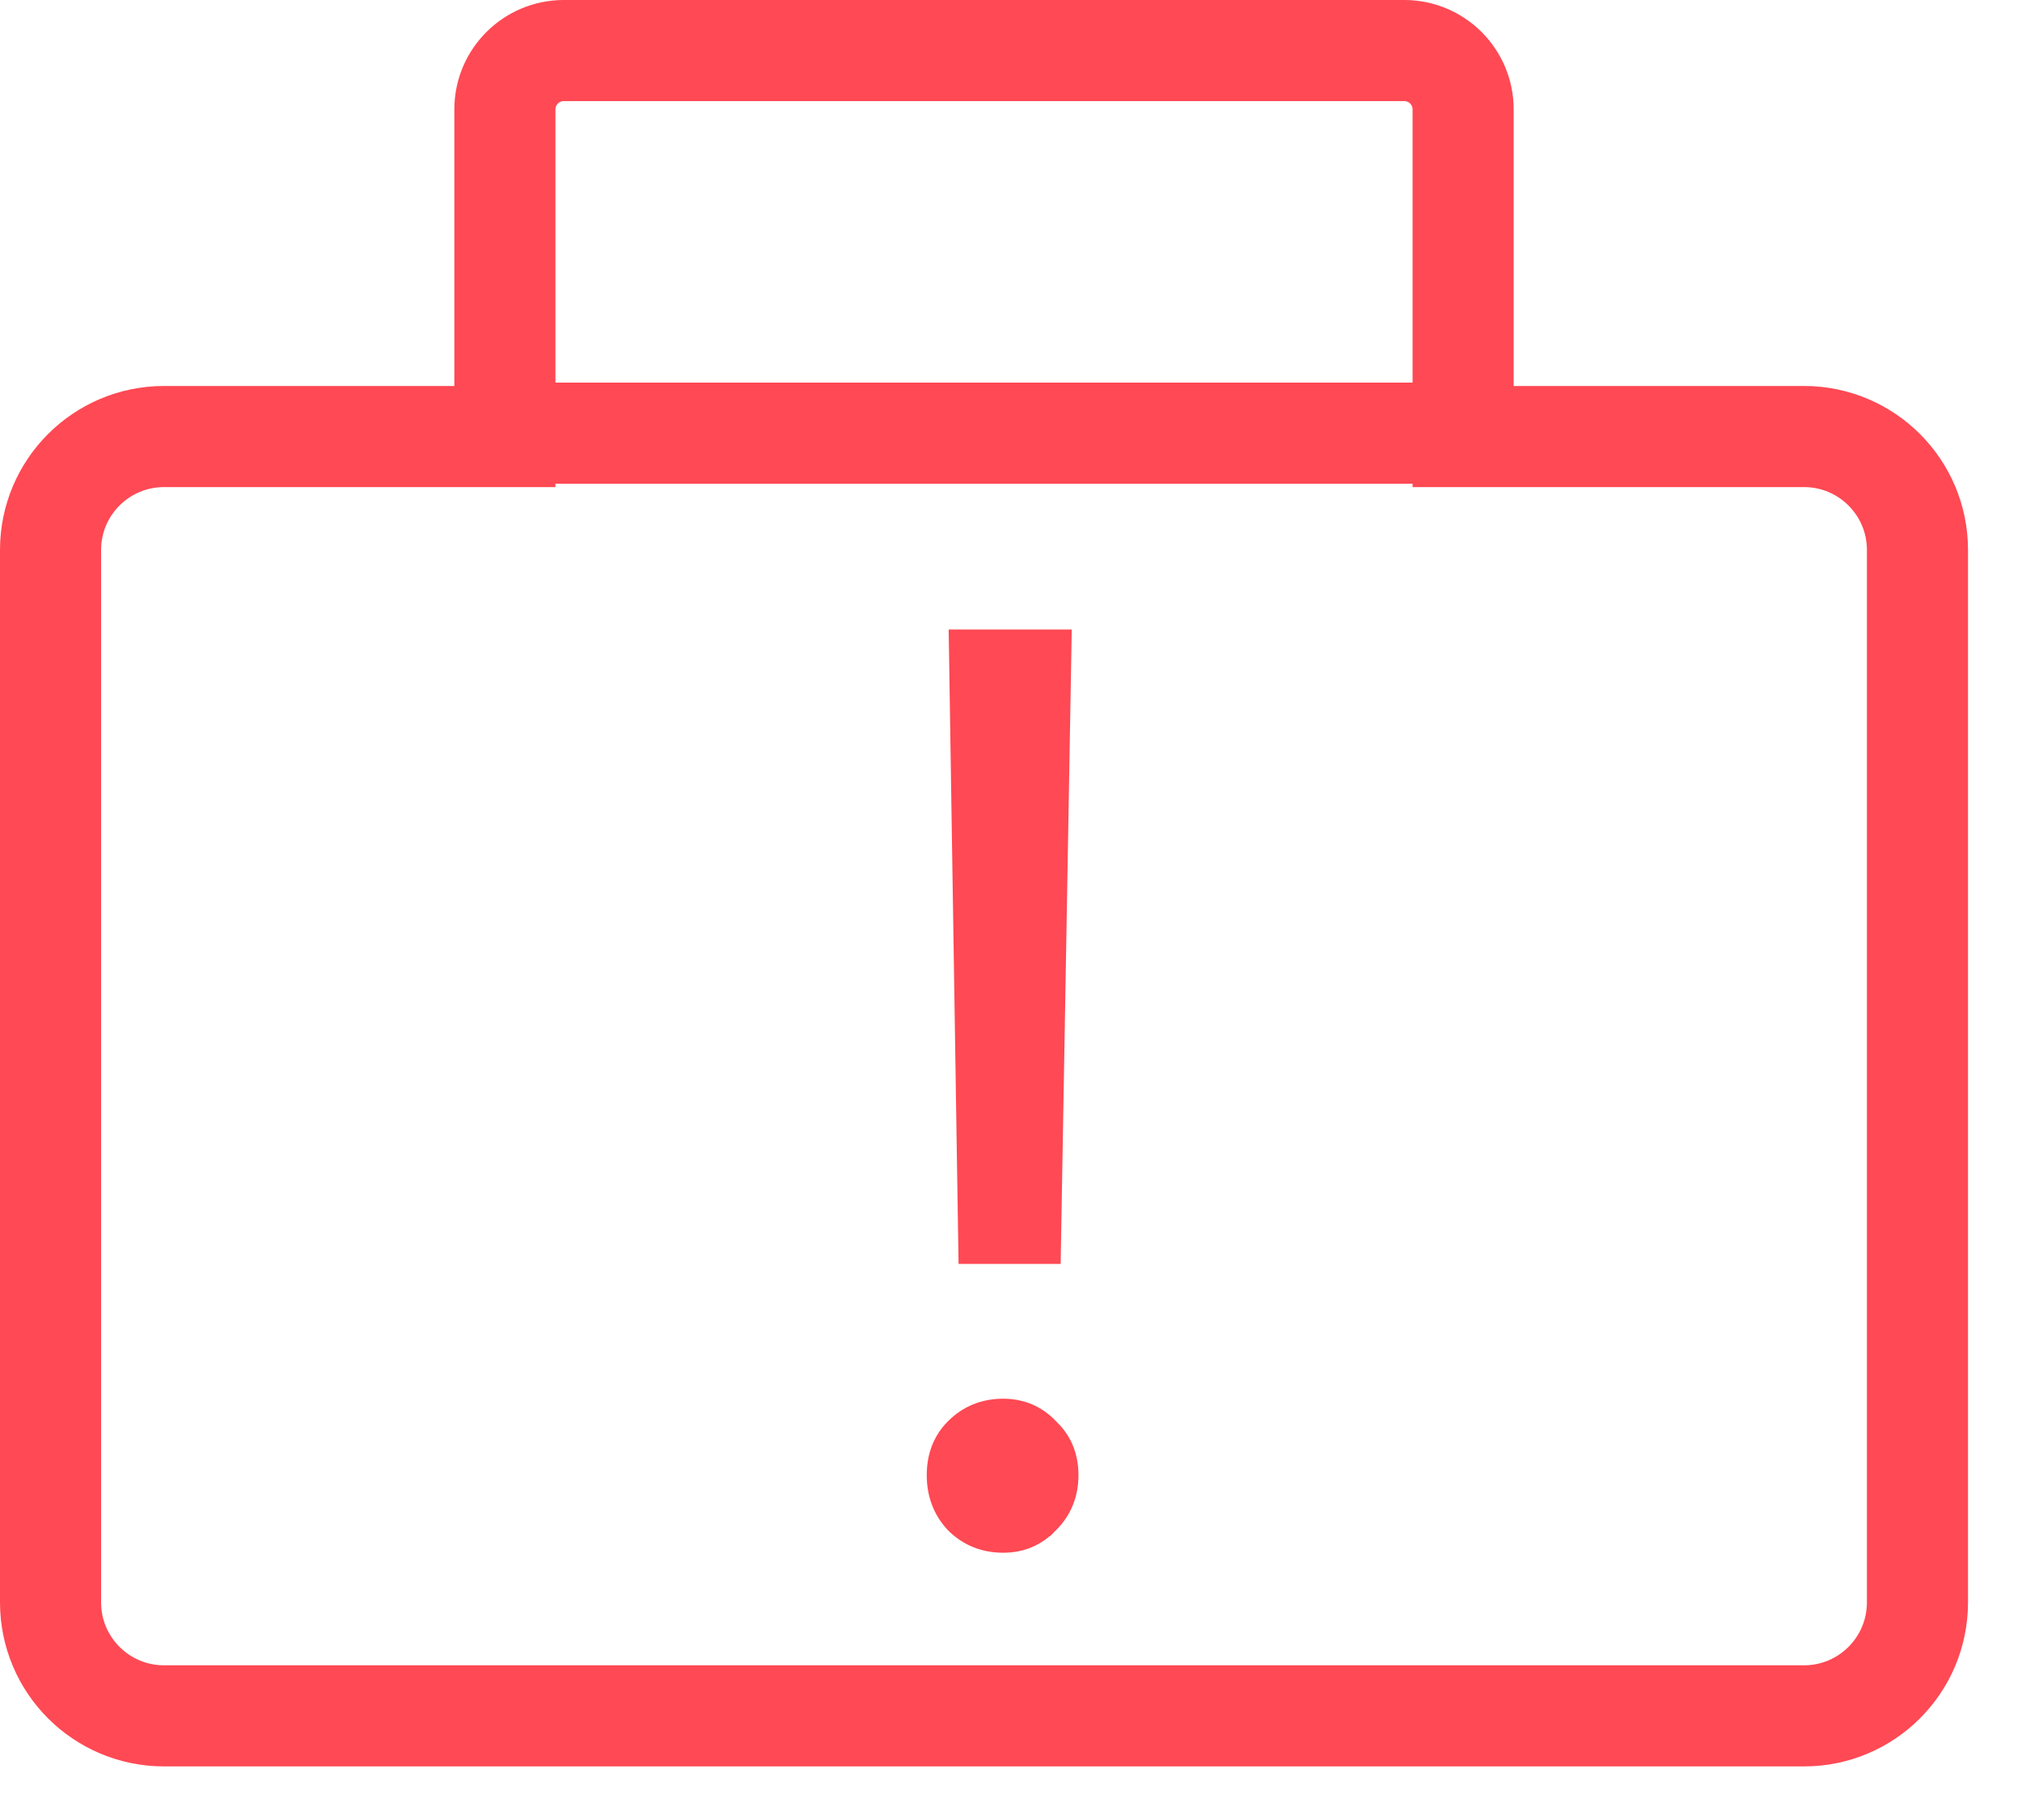
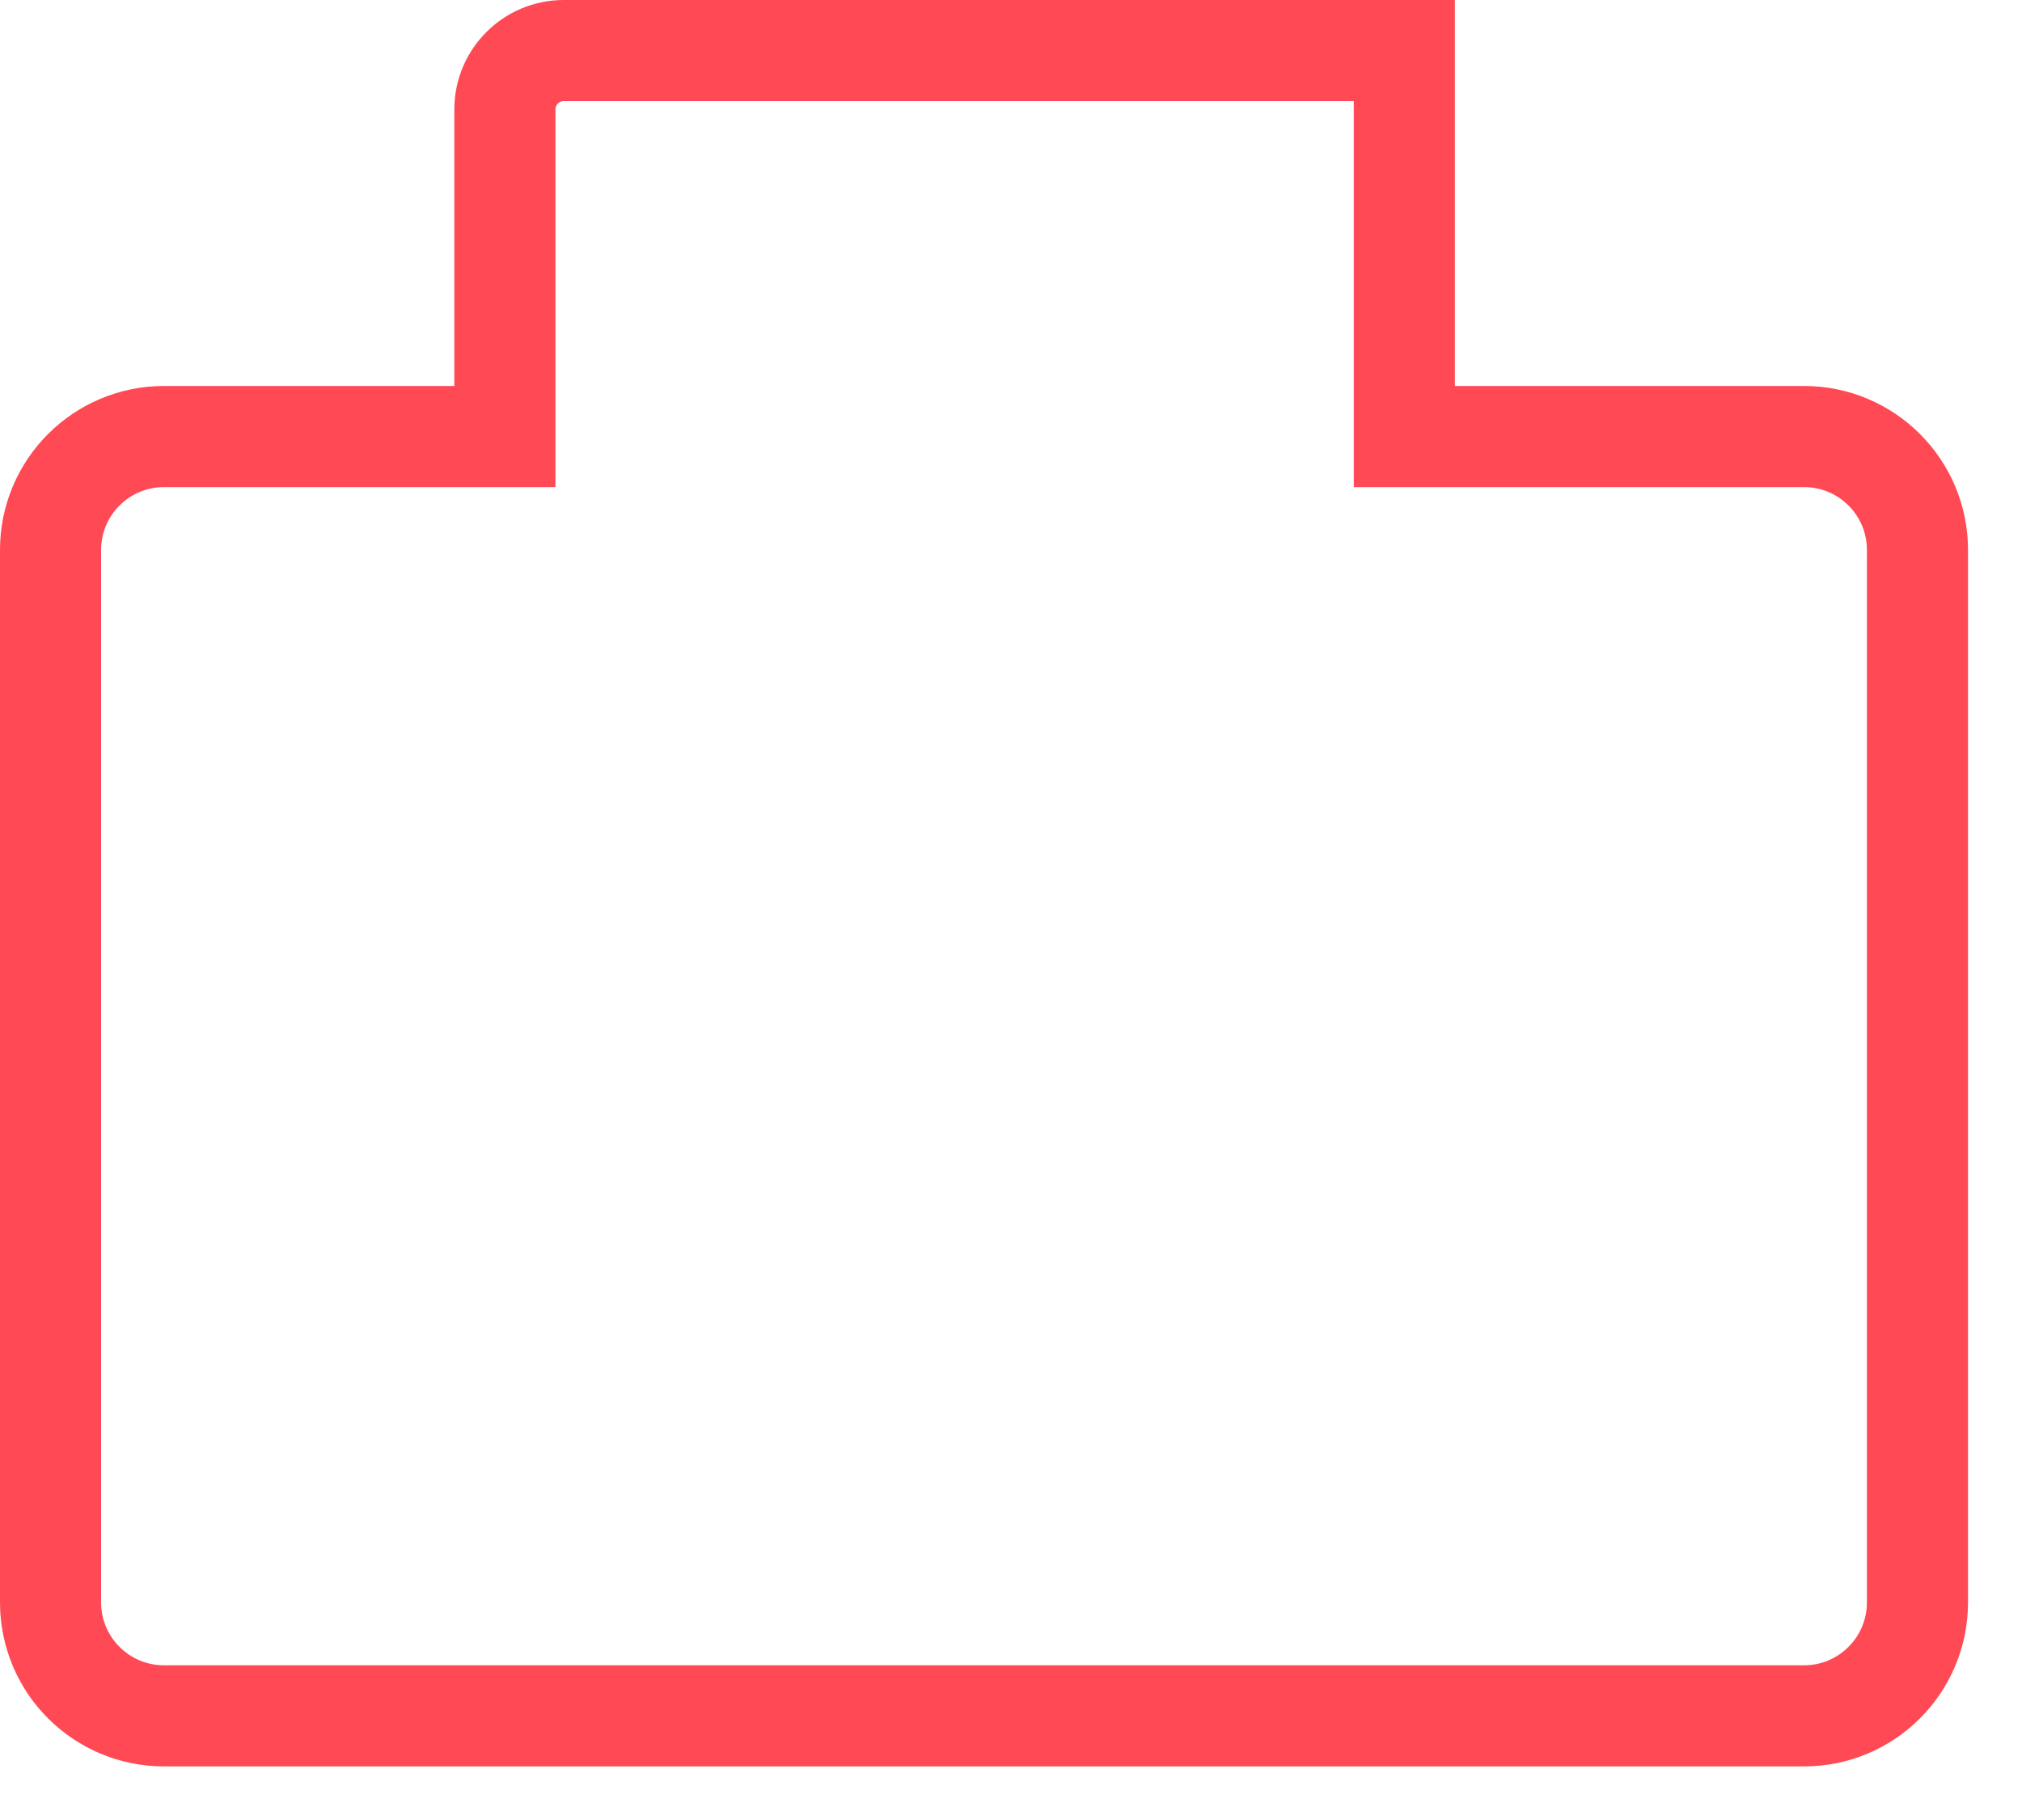
<svg xmlns="http://www.w3.org/2000/svg" width="30" height="27" viewBox="0 0 30 27" fill="none">
-   <path d="M8.364 0.75H20.836C21.317 0.75 21.708 1.141 21.708 1.622V6.476H26.766C27.695 6.476 28.449 7.23 28.449 8.158V23.771C28.449 24.702 27.695 25.455 26.766 25.455H2.434C1.504 25.455 0.75 24.702 0.75 23.771V8.158C0.75 7.229 1.505 6.476 2.434 6.476H7.491V1.622C7.491 1.141 7.883 0.75 8.364 0.75Z" stroke="#FF4954" stroke-width="1.5" />
-   <path d="M7.3 6.426H21.899" stroke="#FF4954" stroke-width="1.5" />
-   <path d="M14.884 20.875C15.157 20.875 15.391 20.974 15.576 21.169L15.646 21.241C15.8 21.417 15.876 21.634 15.876 21.884C15.876 22.17 15.777 22.417 15.579 22.614L15.578 22.613C15.393 22.811 15.159 22.91 14.884 22.91C14.598 22.91 14.352 22.812 14.154 22.614L14.151 22.611C13.966 22.412 13.875 22.167 13.875 21.884C13.875 21.601 13.966 21.36 14.154 21.172C14.352 20.974 14.598 20.875 14.884 20.875ZM15.774 9.464L15.772 9.591L15.616 18.502L15.614 18.625H14.345L14.343 18.502L14.204 9.591L14.202 9.464H15.774Z" fill="#FF4954" stroke="#FF4954" stroke-width="0.25" />
+   <path d="M8.364 0.75H20.836V6.476H26.766C27.695 6.476 28.449 7.23 28.449 8.158V23.771C28.449 24.702 27.695 25.455 26.766 25.455H2.434C1.504 25.455 0.75 24.702 0.75 23.771V8.158C0.75 7.229 1.505 6.476 2.434 6.476H7.491V1.622C7.491 1.141 7.883 0.75 8.364 0.75Z" stroke="#FF4954" stroke-width="1.5" />
</svg>